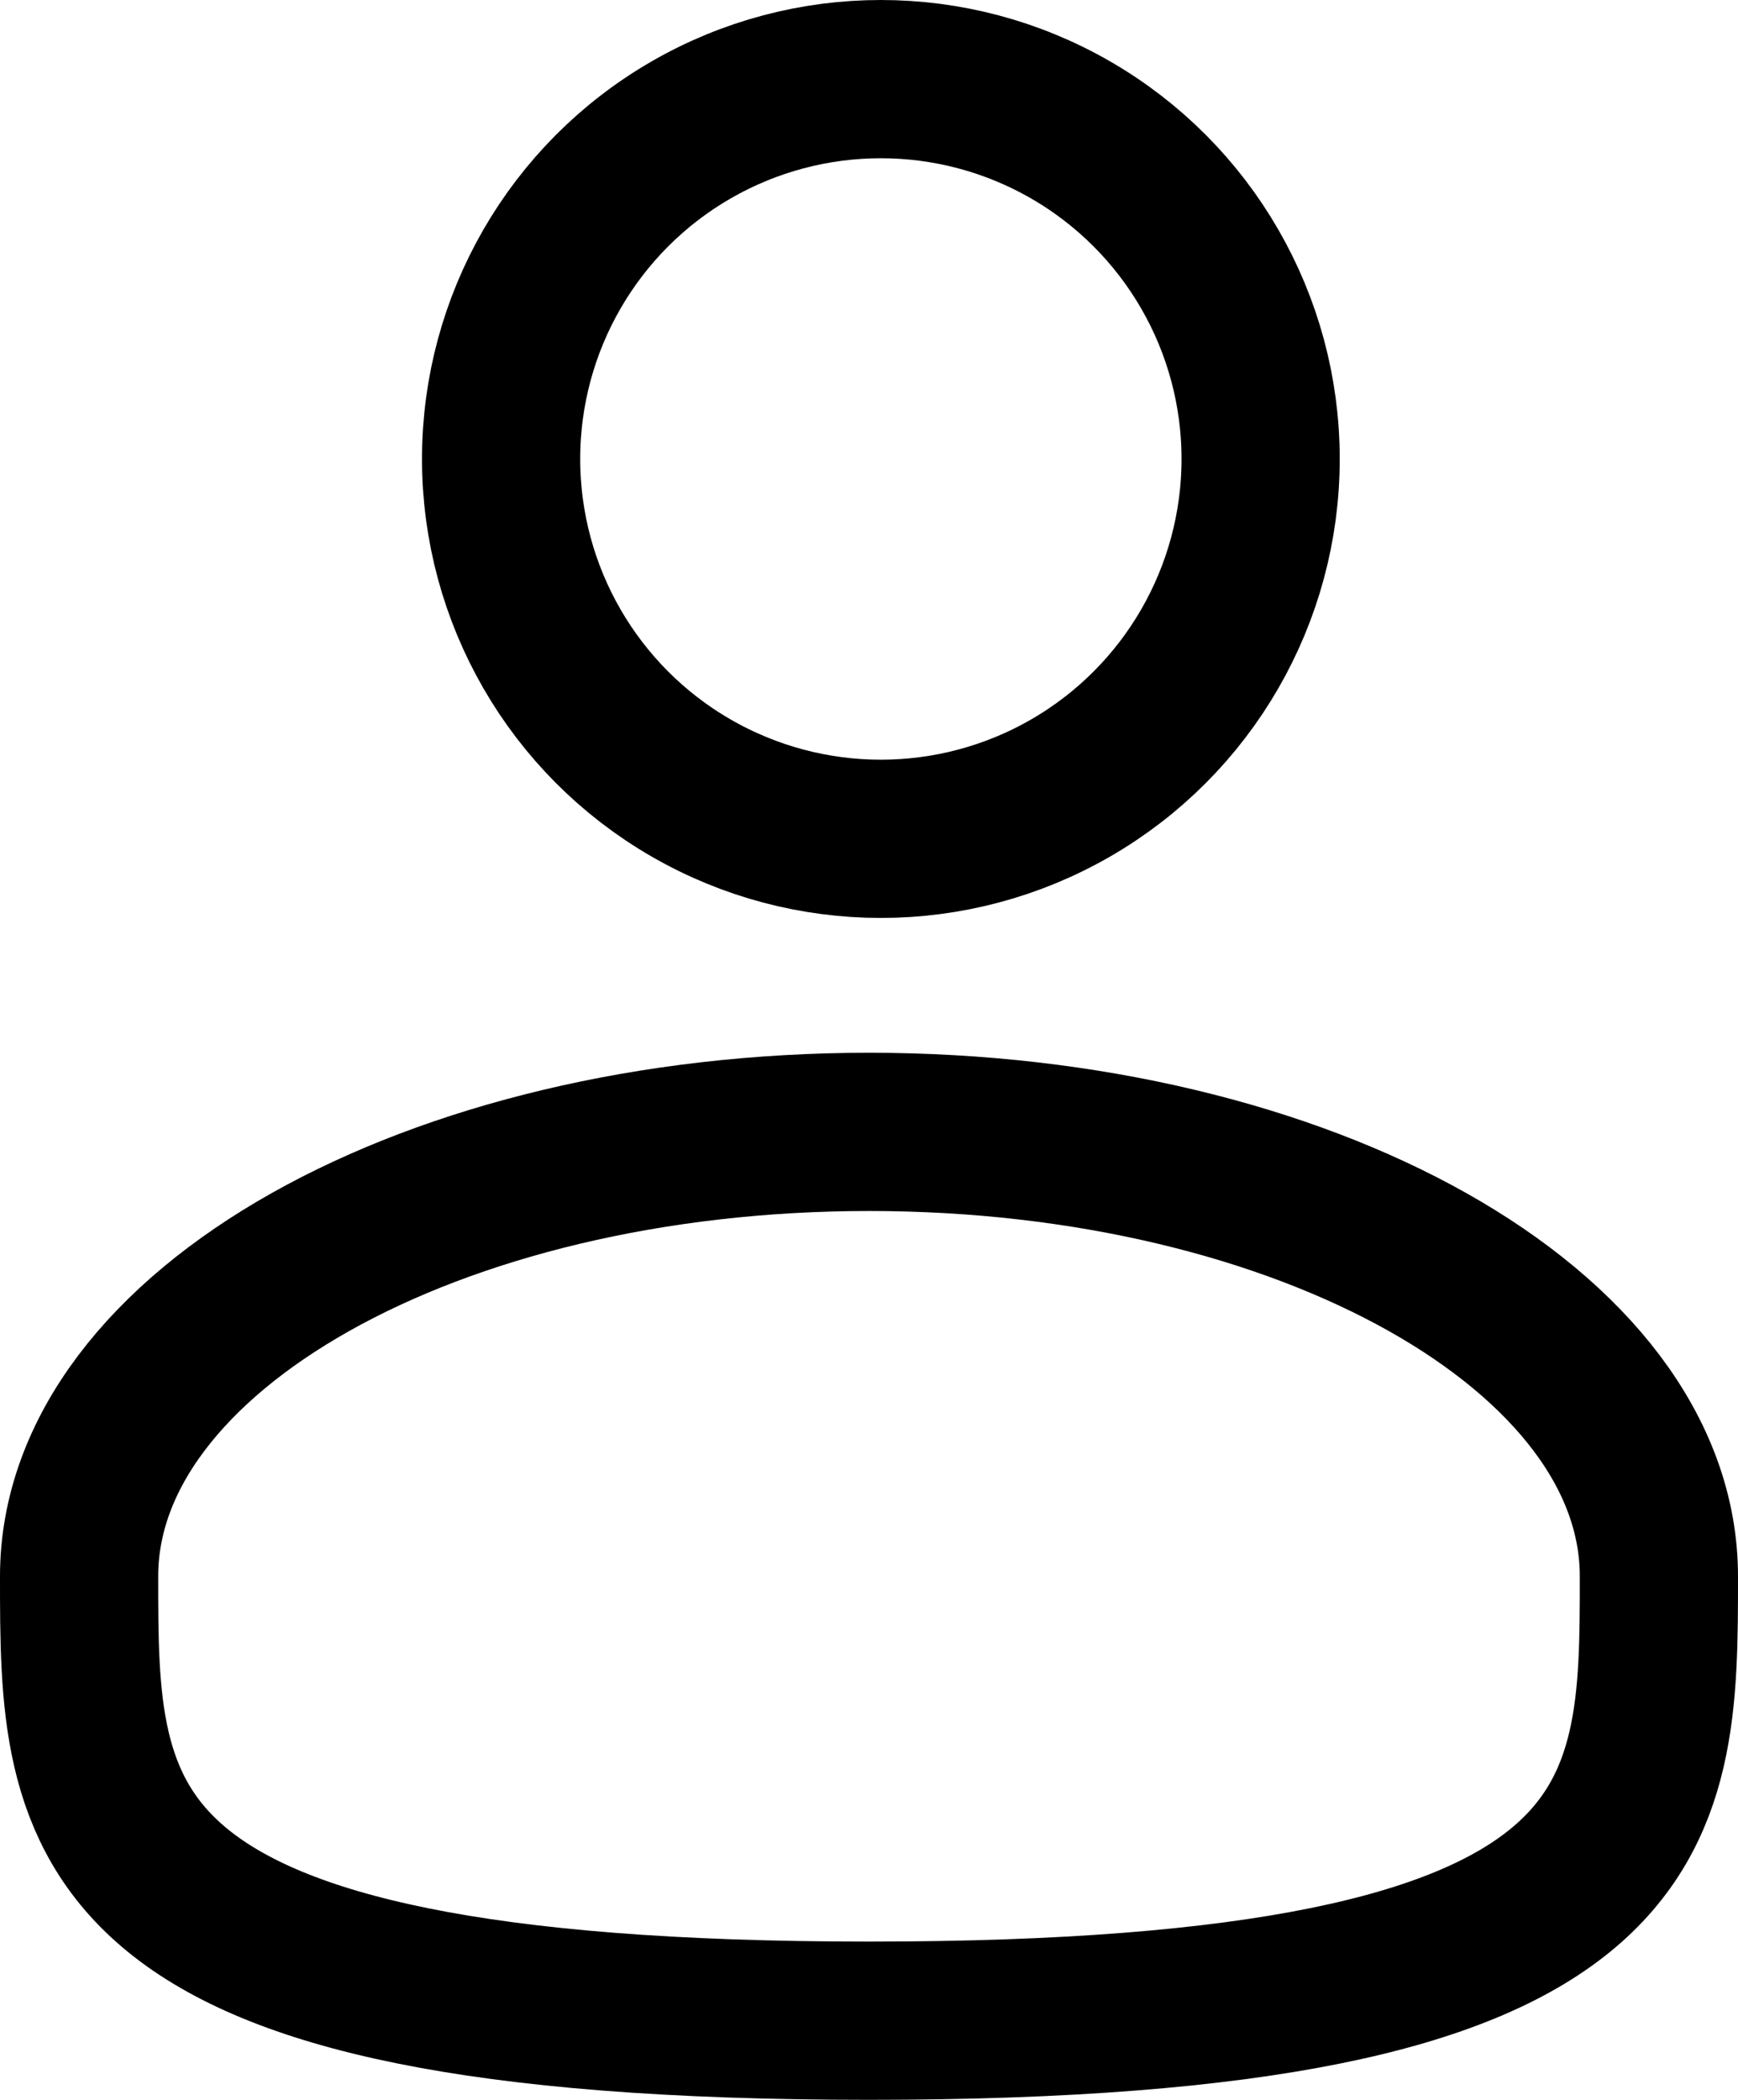
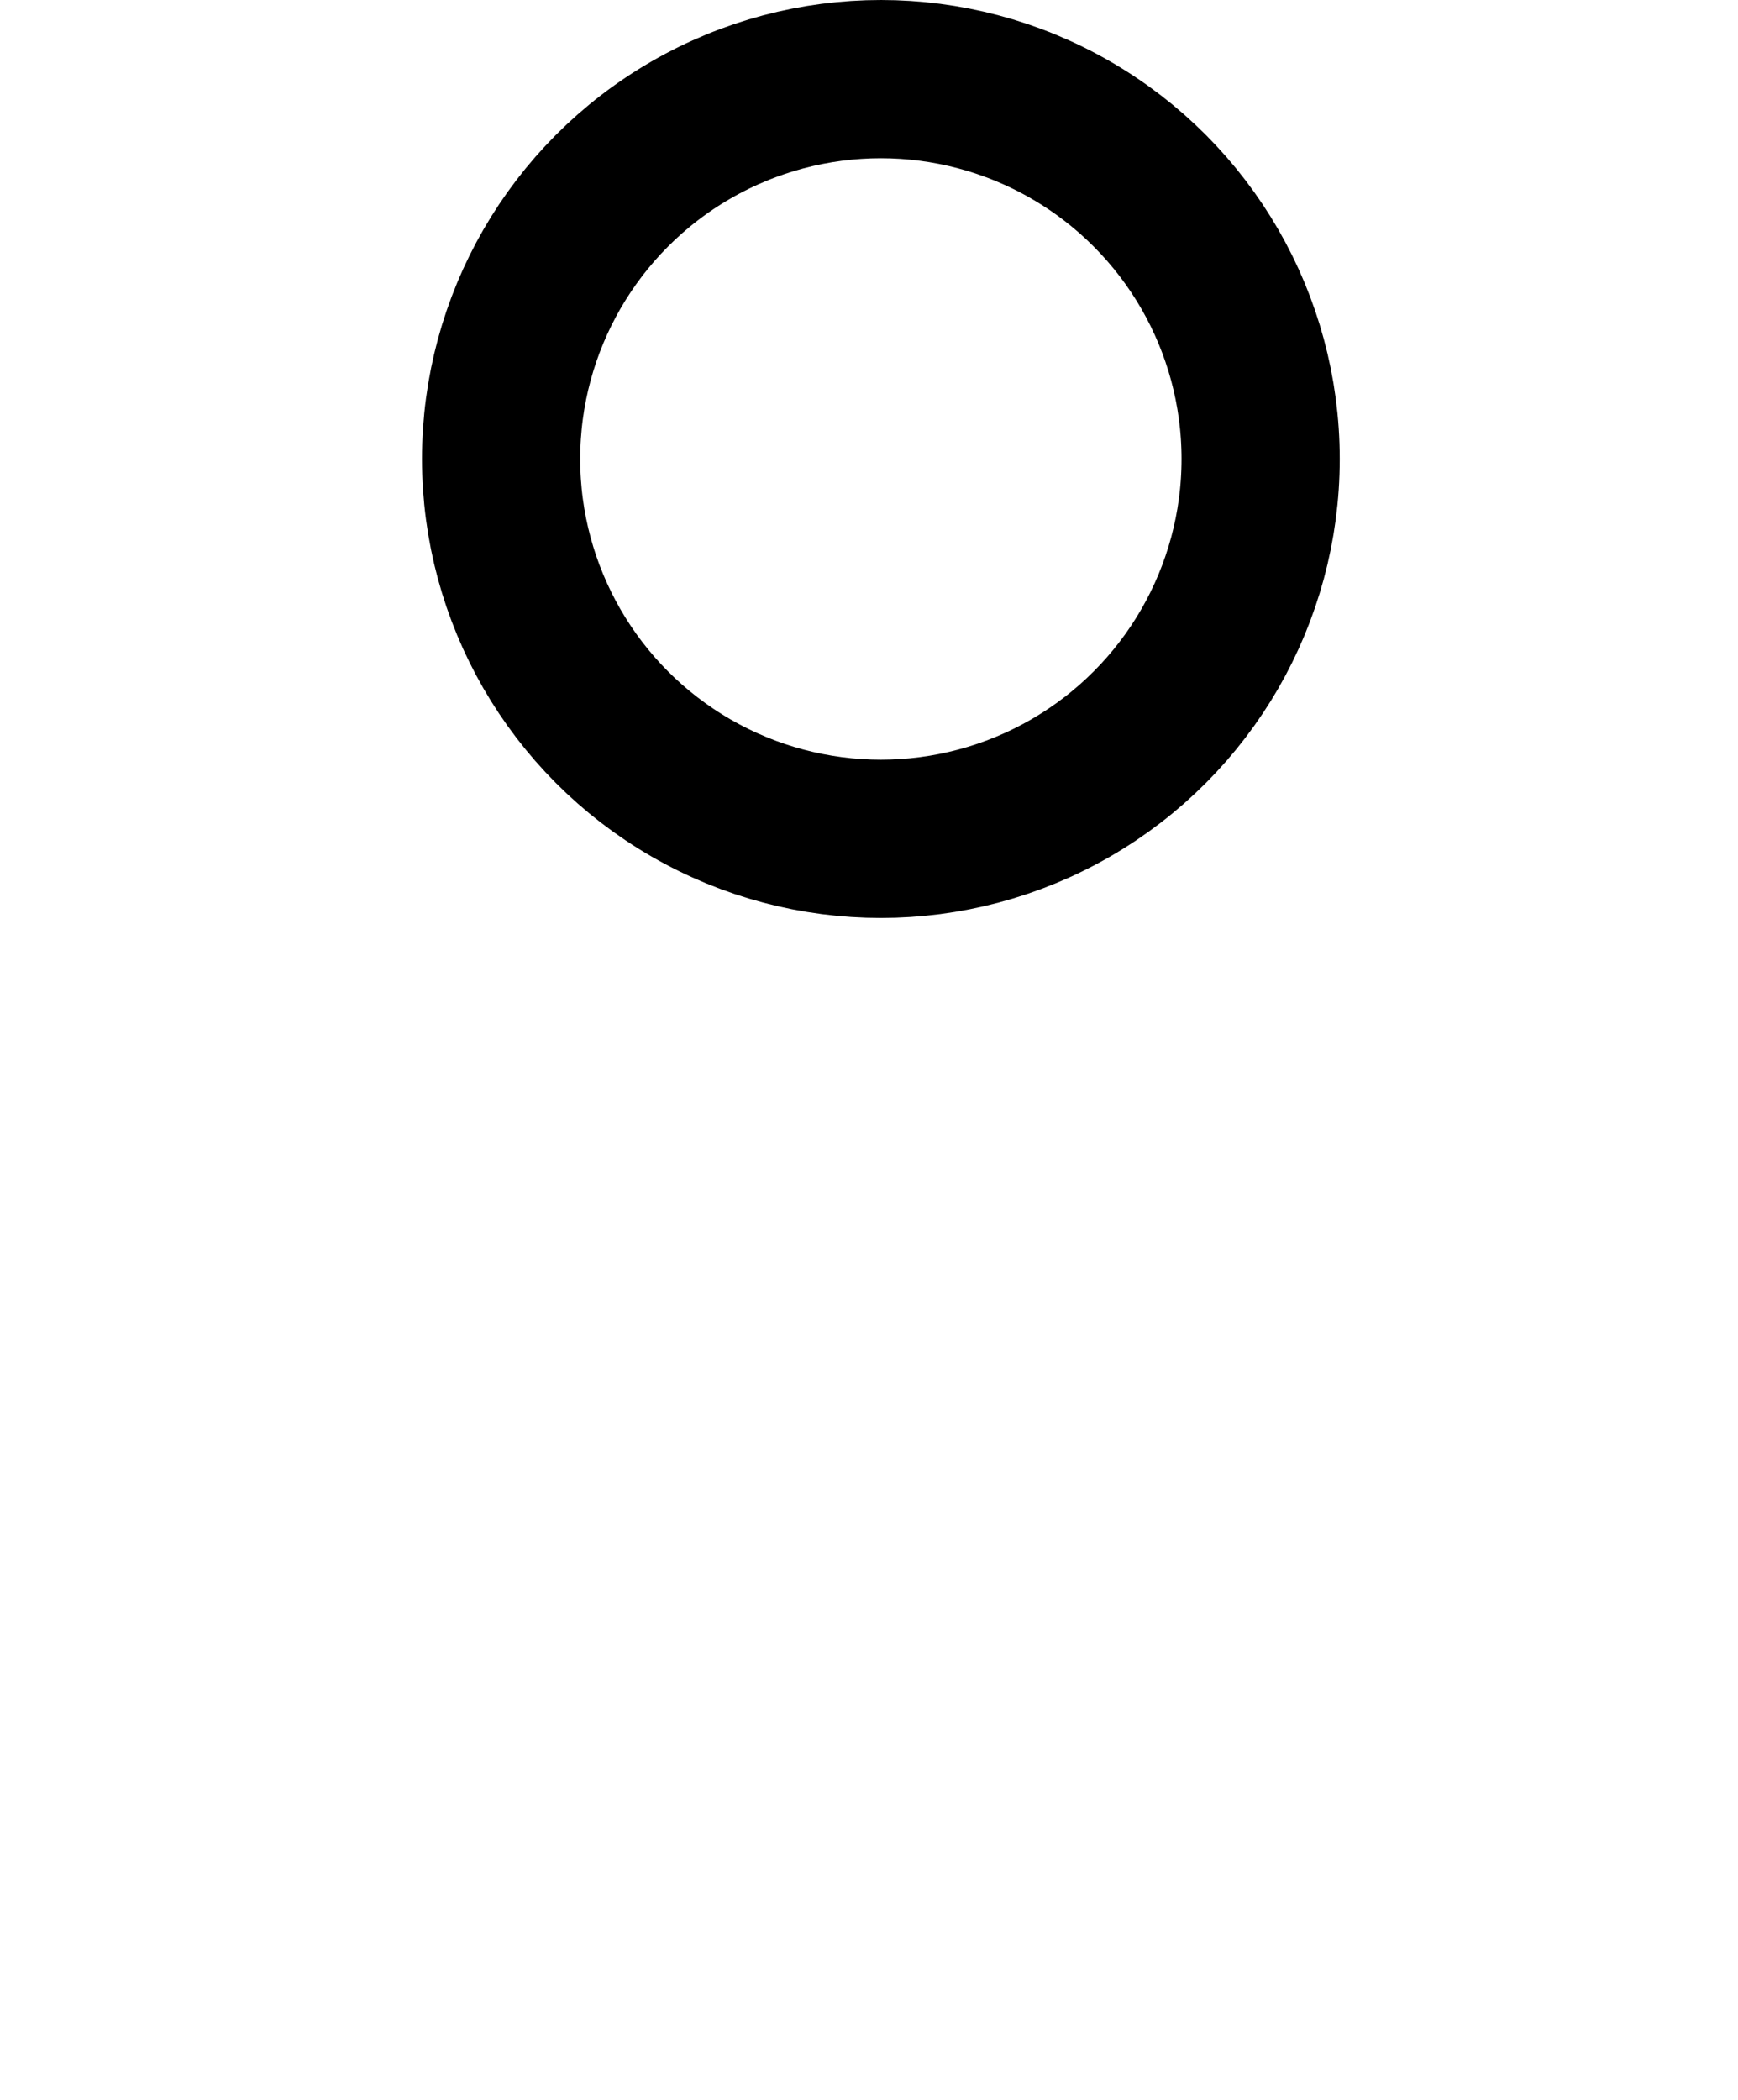
<svg xmlns="http://www.w3.org/2000/svg" width="21.972" height="26.54" viewBox="0 0 21.972 26.54">
  <g id="user-svgrepo-com_11_" data-name="user-svgrepo-com (11)" transform="translate(-3 -1.398)">
    <circle id="Ellipse_3412" data-name="Ellipse 3412" cx="4.801" cy="4.801" r="4.801" transform="translate(9.335 2.398)" fill="none" stroke="#000" stroke-width="2" />
-     <path id="Path_49293" data-name="Path 49293" d="M23.972,18.617c0,3.1,0,5.617-9.986,5.617S4,21.719,4,18.617,8.471,13,13.986,13,23.972,15.515,23.972,18.617Z" transform="translate(0 2.704)" fill="none" stroke="#000" stroke-width="2" />
  </g>
</svg>